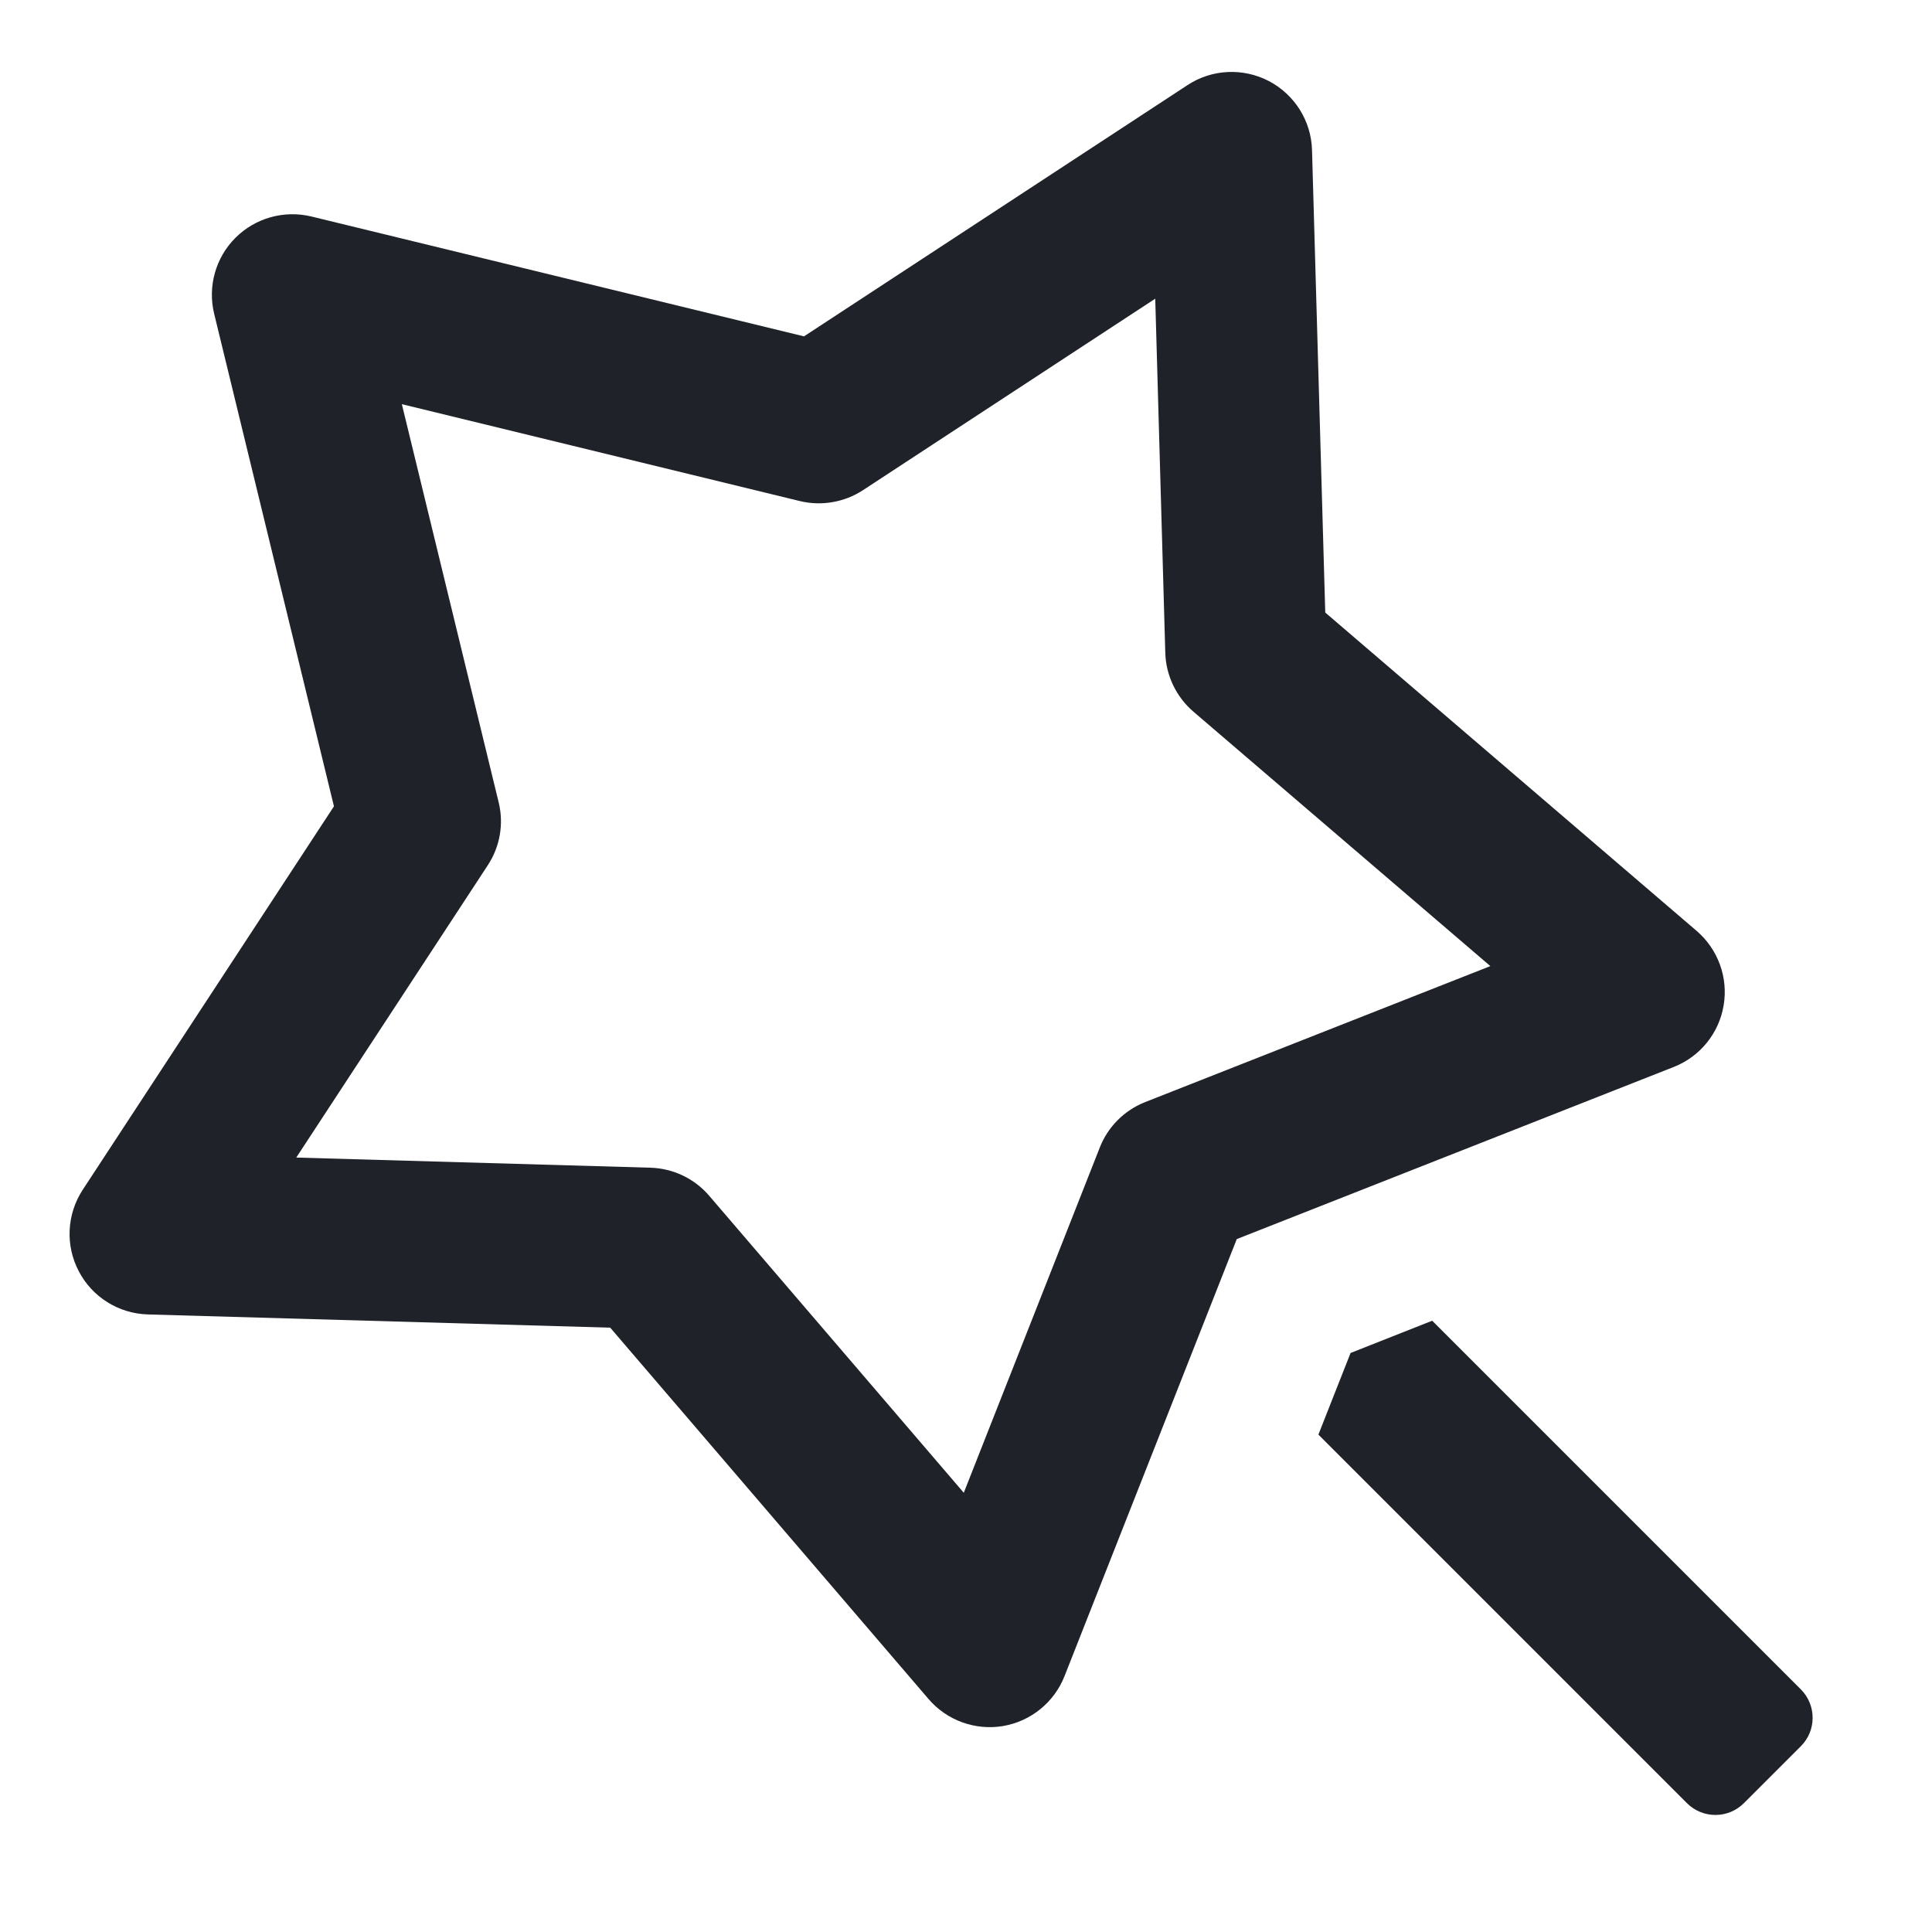
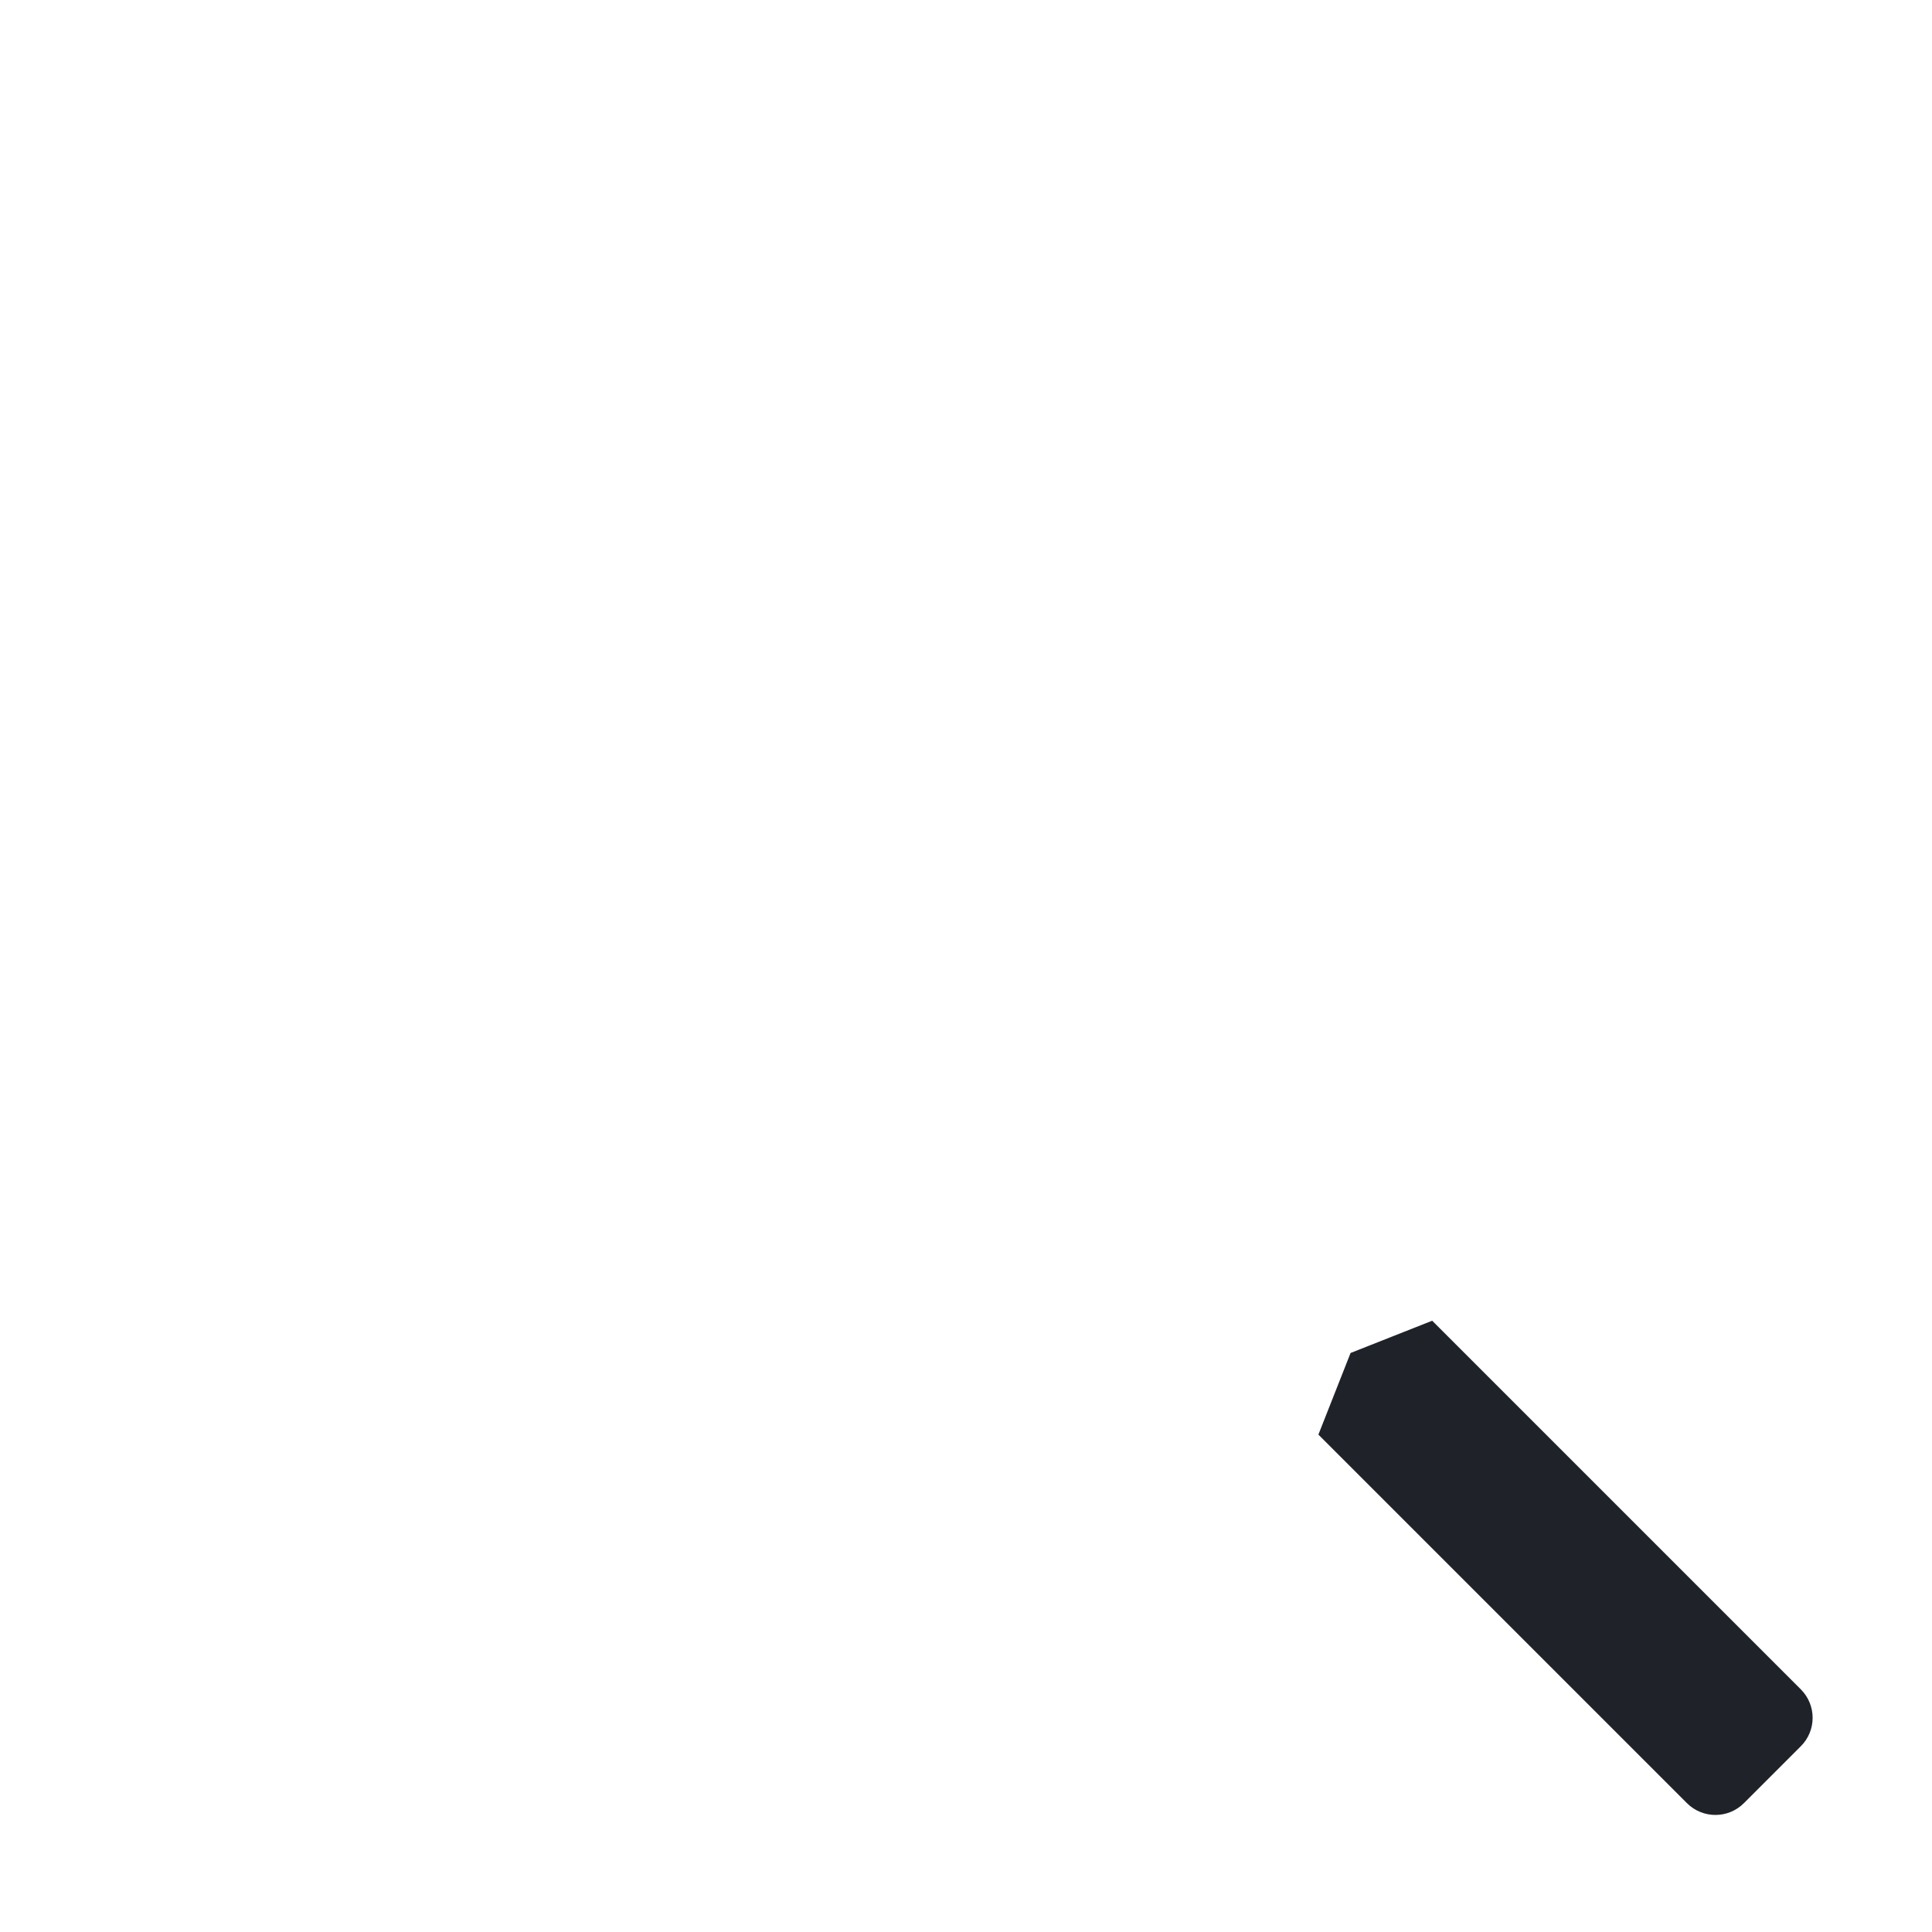
<svg xmlns="http://www.w3.org/2000/svg" width="20" height="20" viewBox="0 0 20 20" fill="none">
-   <path d="M2.437 2.462C2.643 2.256 2.941 2.173 3.223 2.241L8.323 3.482L12.293 0.881C12.545 0.715 12.867 0.7 13.135 0.839C13.402 0.979 13.574 1.252 13.582 1.554L13.719 6.341L17.564 9.637C17.785 9.827 17.892 10.12 17.843 10.408C17.795 10.696 17.599 10.938 17.327 11.045L12.803 12.827L11.02 17.351C10.913 17.623 10.671 17.819 10.383 17.868C10.095 17.916 9.802 17.81 9.612 17.588L6.317 13.744L1.53 13.607C1.228 13.598 0.954 13.427 0.815 13.159C0.675 12.892 0.691 12.57 0.856 12.317L3.457 8.347L2.217 3.248C2.148 2.965 2.232 2.667 2.437 2.462ZM4.16 4.184L5.162 8.305C5.217 8.529 5.176 8.765 5.049 8.958L3.067 11.983L6.733 12.088C6.968 12.095 7.189 12.2 7.342 12.379L9.977 15.453L11.385 11.879C11.469 11.664 11.639 11.494 11.854 11.409L15.428 10.001L12.354 7.367C12.176 7.214 12.07 6.993 12.063 6.758L11.959 3.092L8.934 5.074C8.741 5.2 8.504 5.241 8.28 5.187L4.16 4.184Z" fill="#1F2329" />
  <path d="M13.648 14.851L17.463 18.666C17.626 18.829 17.89 18.829 18.053 18.666L18.642 18.077C18.805 17.915 18.805 17.651 18.642 17.488L14.826 13.672L13.981 14.006L13.648 14.851Z" fill="#1F2329" />
</svg>